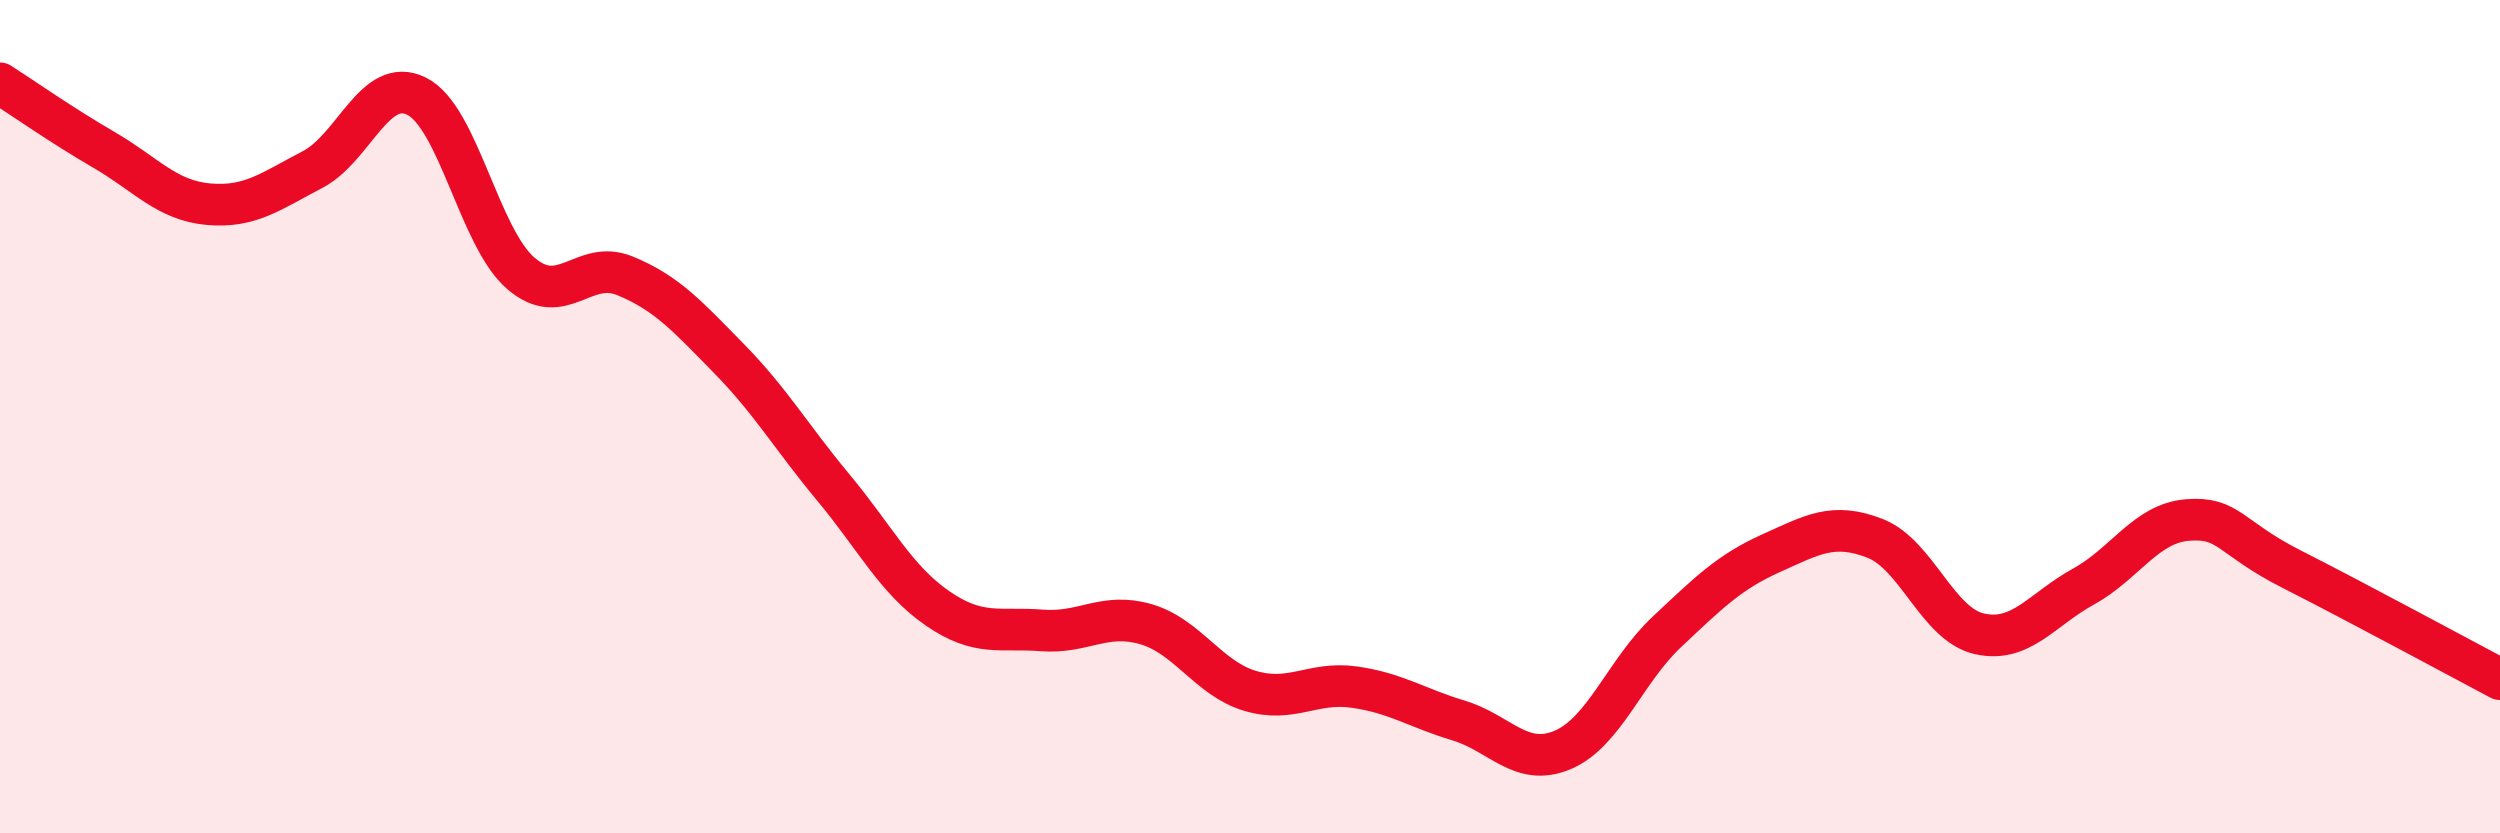
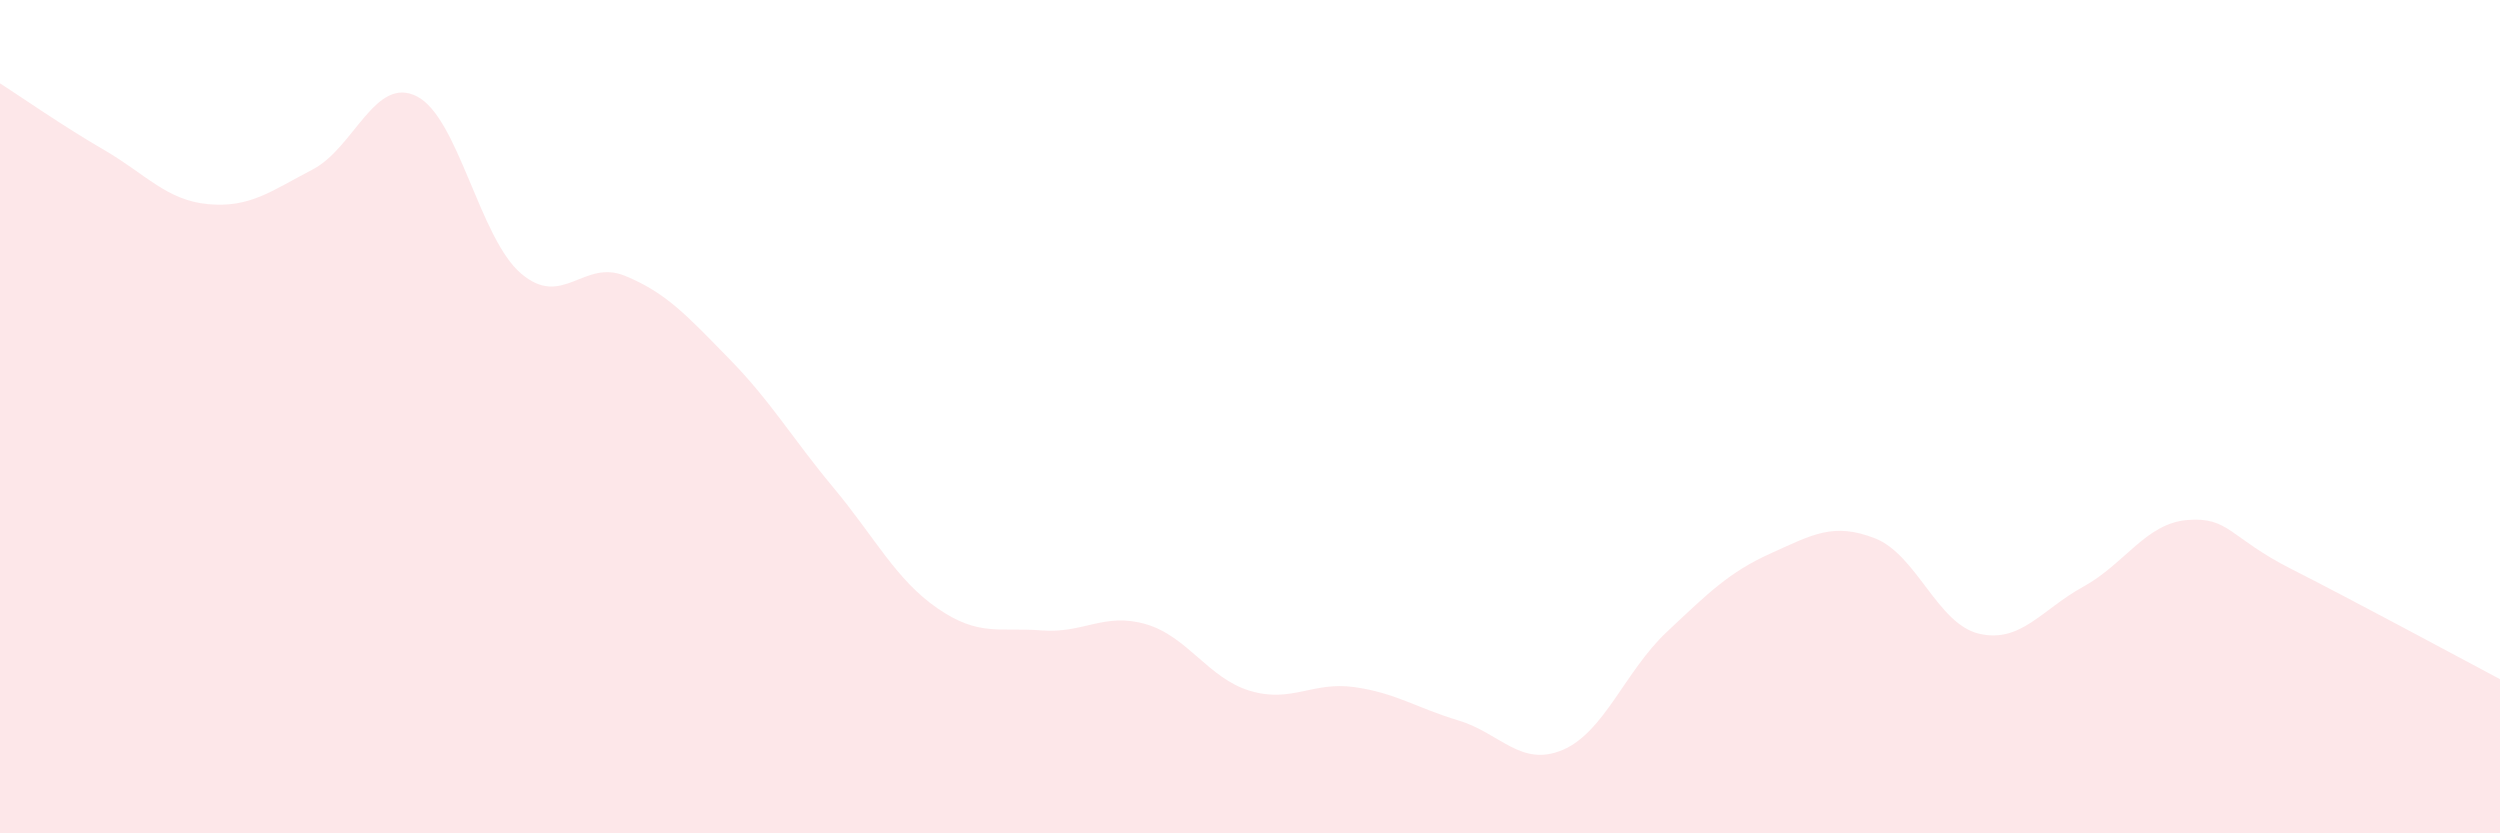
<svg xmlns="http://www.w3.org/2000/svg" width="60" height="20" viewBox="0 0 60 20">
  <path d="M 0,2 C 0.5,2.32 1.5,3.02 2.5,3.6 C 3.5,4.18 4,4.81 5,4.9 C 6,4.99 6.5,4.59 7.5,4.07 C 8.5,3.55 9,1.81 10,2.31 C 11,2.81 11.5,5.7 12.5,6.56 C 13.5,7.42 14,6.21 15,6.62 C 16,7.03 16.5,7.59 17.5,8.61 C 18.5,9.63 19,10.5 20,11.7 C 21,12.9 21.5,13.91 22.5,14.6 C 23.5,15.29 24,15.05 25,15.13 C 26,15.21 26.5,14.69 27.5,14.98 C 28.5,15.27 29,16.28 30,16.58 C 31,16.88 31.5,16.35 32.5,16.49 C 33.5,16.63 34,16.99 35,17.29 C 36,17.59 36.5,18.42 37.5,18 C 38.5,17.58 39,16.11 40,15.17 C 41,14.23 41.5,13.73 42.5,13.28 C 43.5,12.83 44,12.53 45,12.92 C 46,13.31 46.5,14.98 47.5,15.21 C 48.5,15.44 49,14.63 50,14.08 C 51,13.53 51.5,12.56 52.5,12.48 C 53.5,12.4 53.5,12.9 55,13.66 C 56.5,14.42 59,15.77 60,16.3L60 20L0 20Z" fill="#EB0A25" opacity="0.1" stroke-linecap="round" stroke-linejoin="round" />
-   <path d="M 0,2 C 0.5,2.32 1.5,3.02 2.5,3.6 C 3.5,4.18 4,4.81 5,4.9 C 6,4.99 6.5,4.59 7.5,4.07 C 8.5,3.55 9,1.81 10,2.31 C 11,2.81 11.5,5.7 12.5,6.56 C 13.5,7.42 14,6.21 15,6.62 C 16,7.03 16.5,7.59 17.5,8.61 C 18.5,9.63 19,10.5 20,11.7 C 21,12.9 21.5,13.91 22.5,14.6 C 23.5,15.29 24,15.05 25,15.13 C 26,15.21 26.5,14.69 27.5,14.98 C 28.5,15.27 29,16.28 30,16.58 C 31,16.88 31.5,16.35 32.5,16.49 C 33.5,16.63 34,16.99 35,17.29 C 36,17.59 36.5,18.42 37.5,18 C 38.5,17.58 39,16.11 40,15.17 C 41,14.23 41.5,13.73 42.5,13.28 C 43.5,12.83 44,12.53 45,12.92 C 46,13.31 46.5,14.98 47.5,15.21 C 48.5,15.44 49,14.63 50,14.08 C 51,13.53 51.5,12.56 52.5,12.48 C 53.5,12.4 53.5,12.9 55,13.66 C 56.5,14.42 59,15.77 60,16.3" stroke="#EB0A25" stroke-width="1" fill="none" stroke-linecap="round" stroke-linejoin="round" />
</svg>